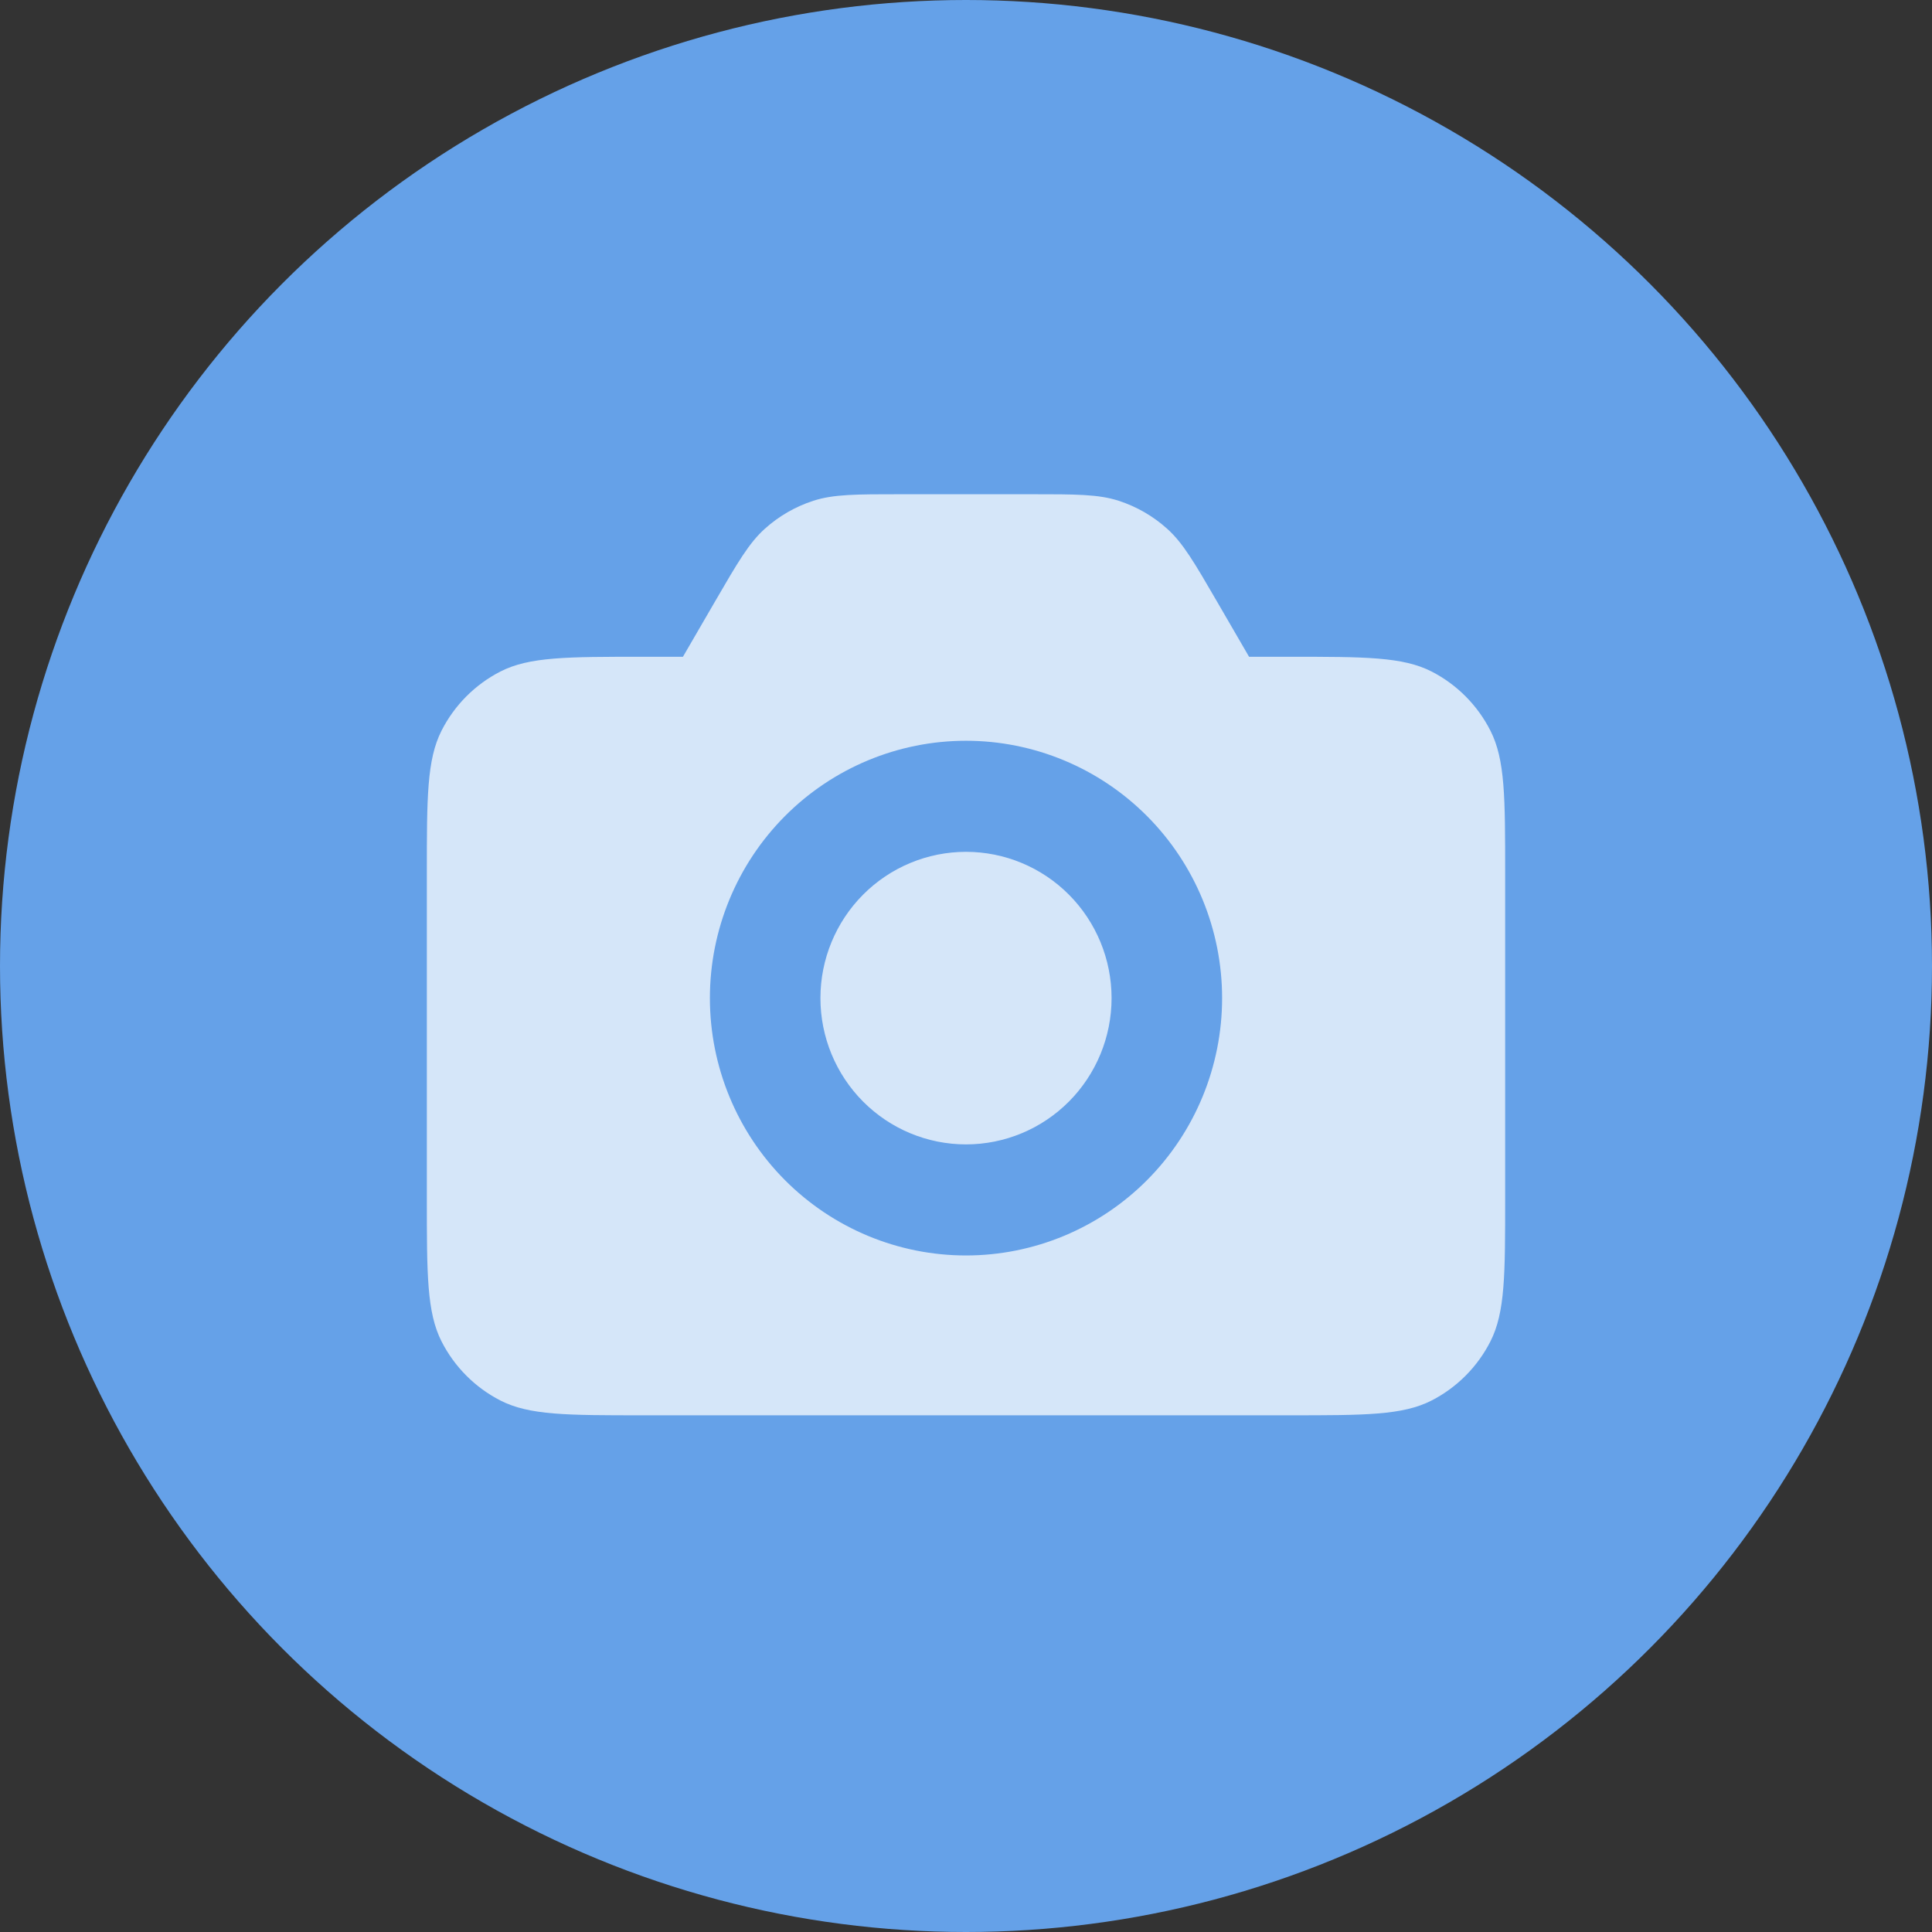
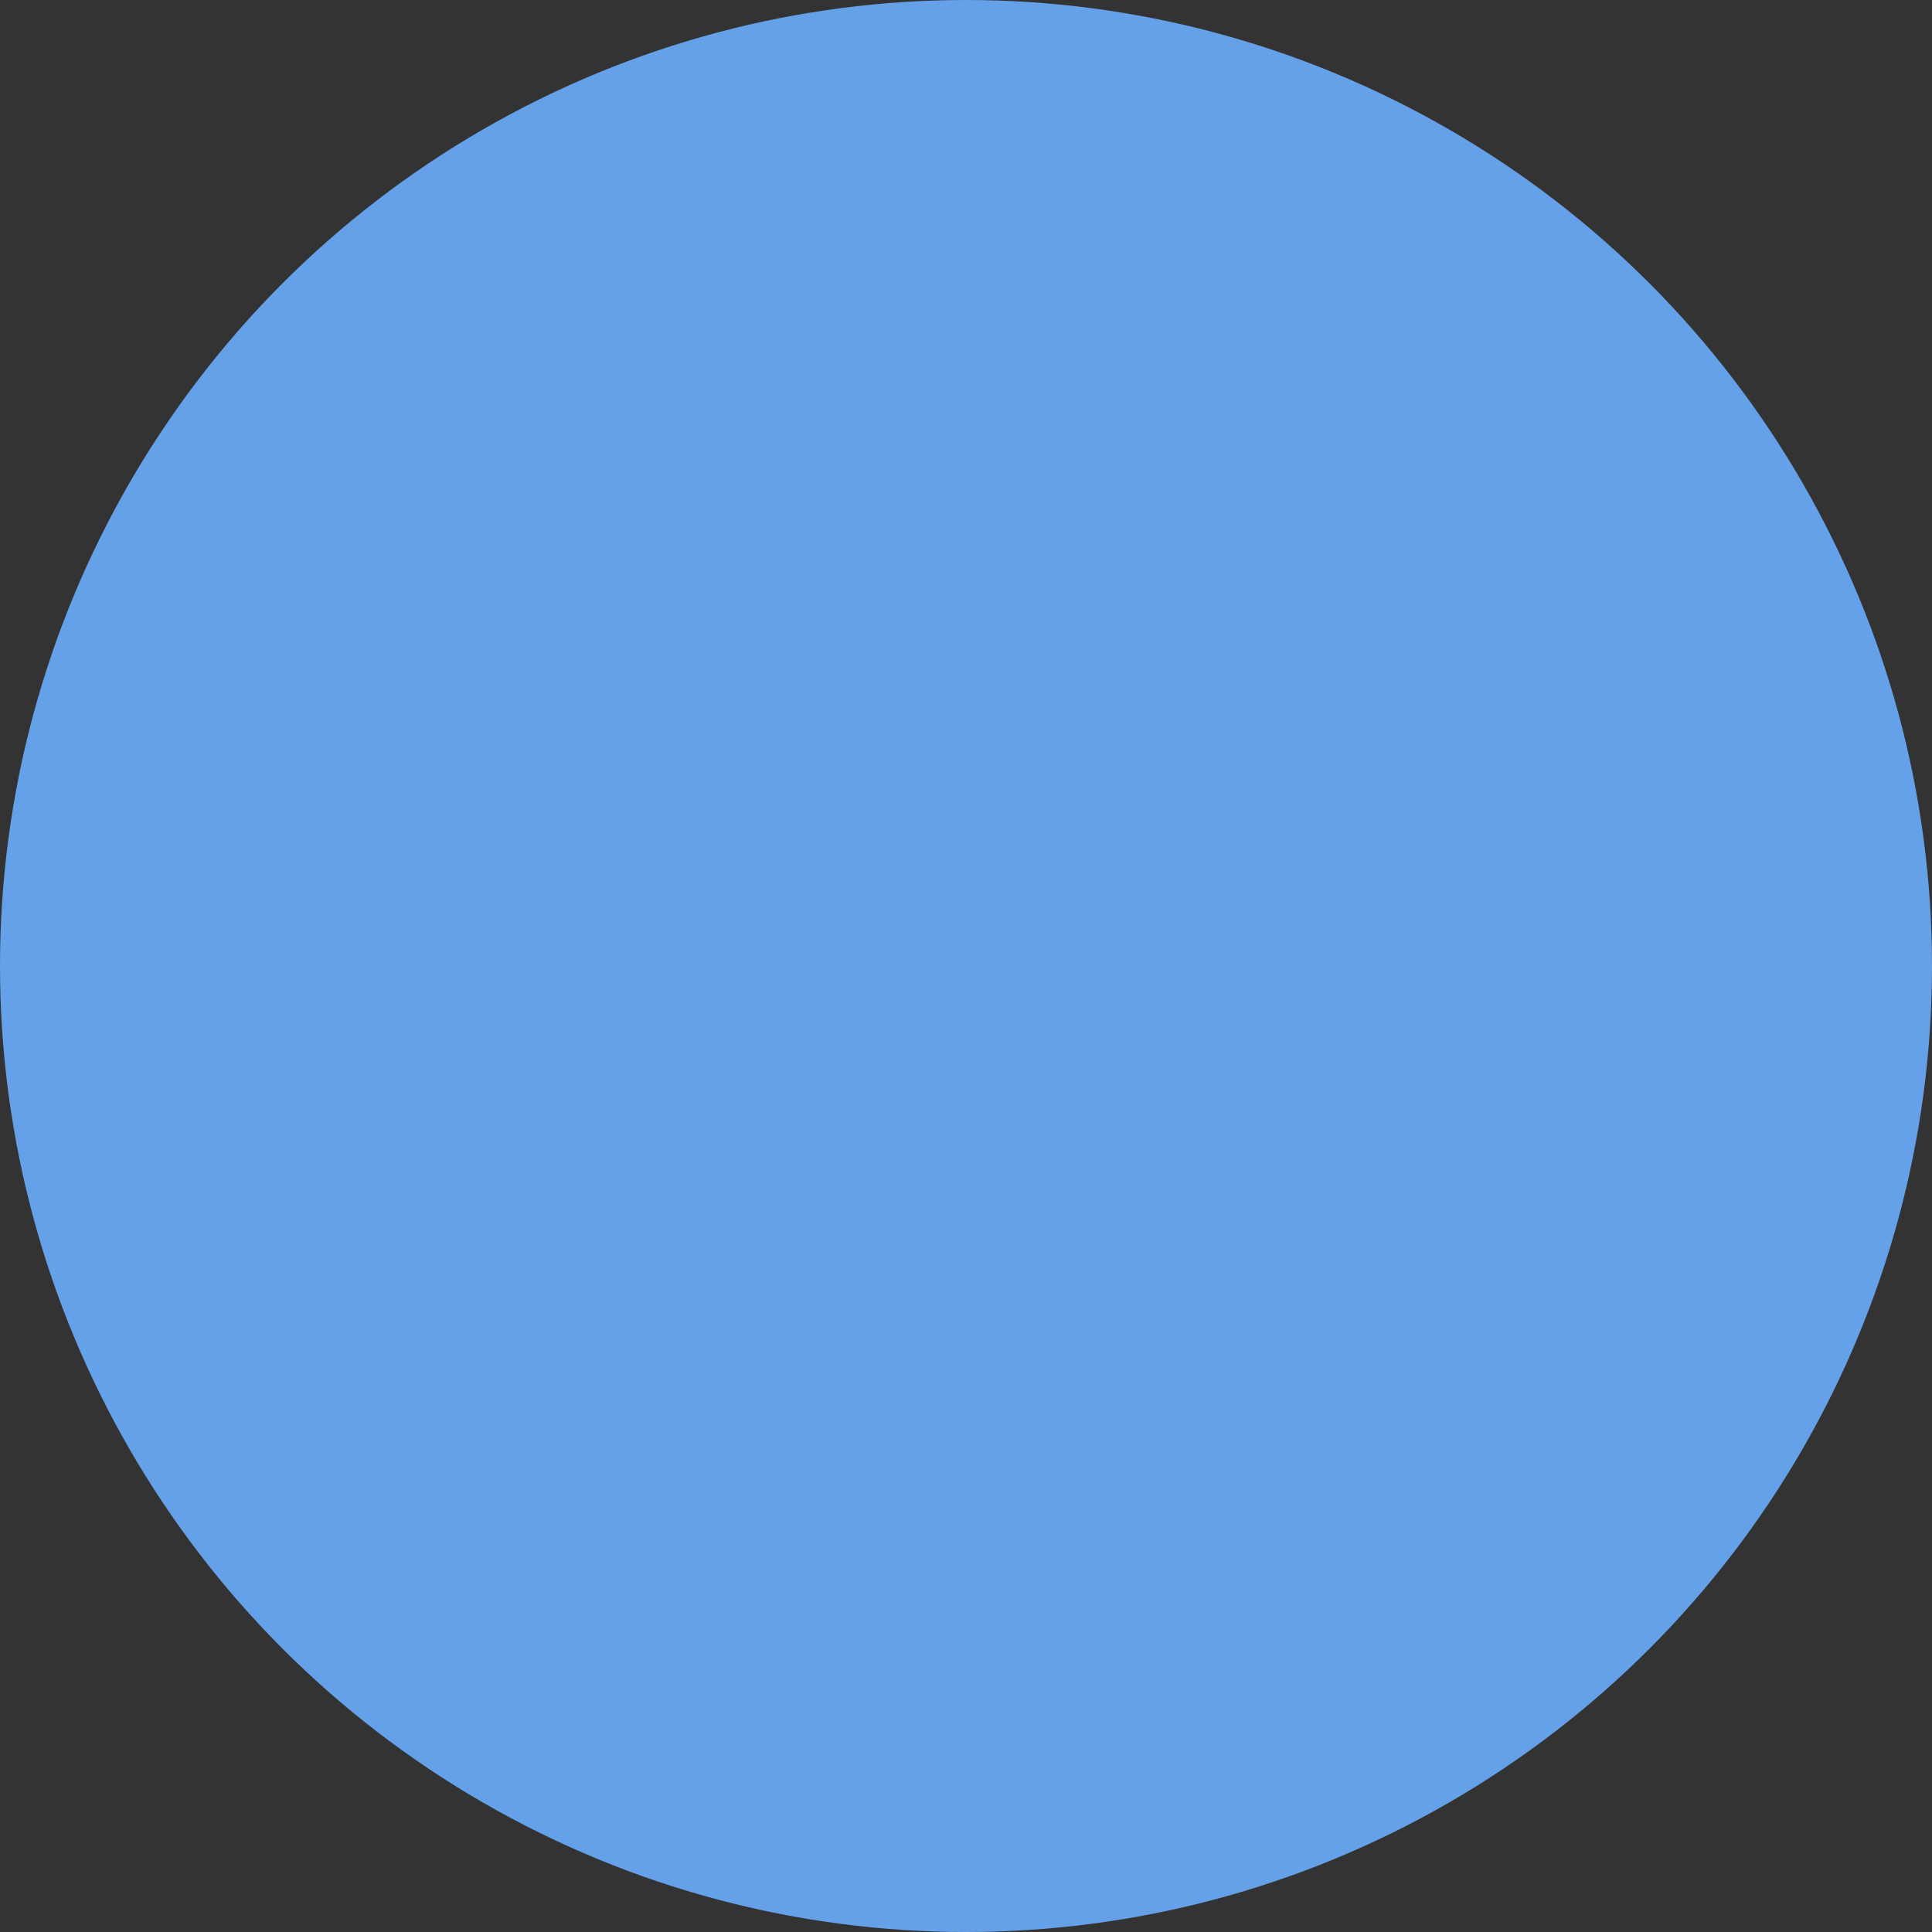
<svg xmlns="http://www.w3.org/2000/svg" width="86" height="86" viewBox="0 0 86 86" fill="none">
  <rect x="0" y="0" width="86" height="86" fill="#333333" stroke="none" />
  <circle cx="43" cy="43" r="43" fill="#65A1E8" />
-   <path fill-rule="evenodd" clip-rule="evenodd" d="M31.821 26.787C32.834 25.041 33.34 24.171 34.046 23.536C34.67 22.975 35.404 22.551 36.201 22.292C37.101 22 38.104 22 40.113 22H45.885C47.896 22 48.899 22 49.799 22.292C50.596 22.551 51.33 22.975 51.954 23.536C52.66 24.171 53.166 25.041 54.179 26.787L55.6 29.235H57.4C60.76 29.235 62.44 29.235 63.724 29.891C64.853 30.47 65.77 31.393 66.345 32.527C67 33.818 67 35.506 67 38.882V53.353C67 56.729 67 58.418 66.345 59.708C65.77 60.842 64.852 61.764 63.724 62.342C62.44 63 60.76 63 57.4 63H28.6C25.24 63 23.56 63 22.276 62.342C21.147 61.764 20.229 60.842 19.653 59.708C19 58.418 19 56.729 19 53.353V38.882C19 35.506 19 33.818 19.653 32.527C20.228 31.392 21.146 30.47 22.276 29.891C23.56 29.235 25.24 29.235 28.6 29.235H30.4L31.821 26.787ZM43 55.885C46.023 55.885 48.923 54.678 51.061 52.53C53.199 50.382 54.4 47.468 54.4 44.429C54.4 41.391 53.199 38.477 51.061 36.329C48.923 34.181 46.023 32.974 43 32.974C39.977 32.974 37.077 34.181 34.939 36.329C32.801 38.477 31.6 41.391 31.6 44.429C31.6 47.468 32.801 50.382 34.939 52.53C37.077 54.678 39.977 55.885 43 55.885ZM49.48 44.429C49.48 46.156 48.797 47.813 47.582 49.034C46.367 50.255 44.719 50.941 43 50.941C41.281 50.941 39.633 50.255 38.418 49.034C37.203 47.813 36.52 46.156 36.52 44.429C36.52 42.702 37.203 41.046 38.418 39.825C39.633 38.604 41.281 37.918 43 37.918C44.719 37.918 46.367 38.604 47.582 39.825C48.797 41.046 49.48 42.702 49.48 44.429Z" fill="white" fill-opacity="0.73" />
</svg>